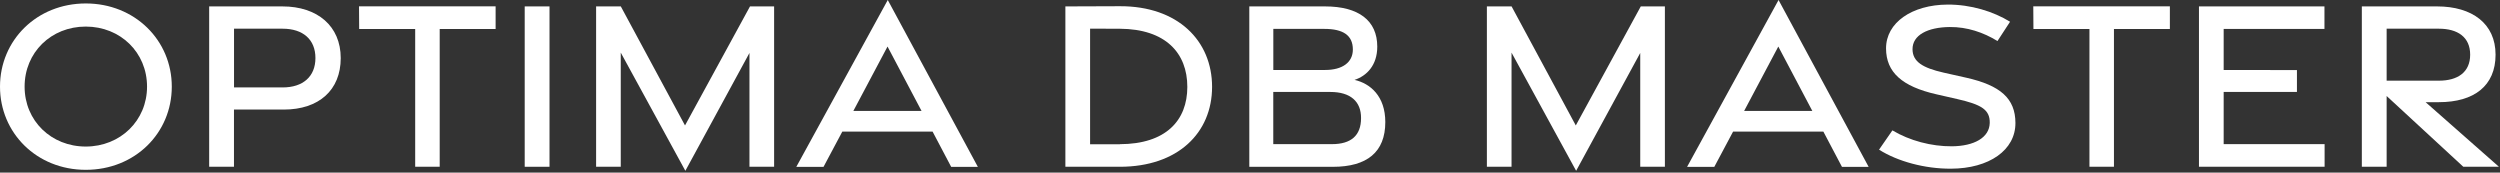
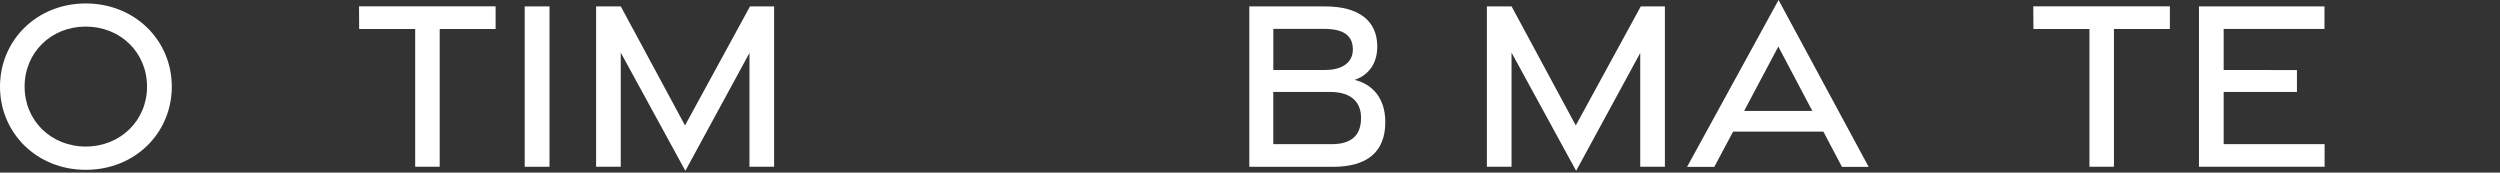
<svg xmlns="http://www.w3.org/2000/svg" width="507" height="35" viewBox="0 0 507 35" fill="none">
  <rect x="0" y="0" width="507" height="35" fill="#333333" stroke="none" />
  <g clip-path="url(#clip0_167_713)">
    <path d="M0 17.57C0 8.16 7.46 0.7 17.4 0.7C27.34 0.7 34.84 8.16 34.84 17.57C34.84 26.98 27.38 34.44 17.4 34.44C7.42 34.44 0 26.94 0 17.57ZM29.82 17.57C29.82 10.64 24.42 5.39 17.39 5.39C10.36 5.39 4.99 10.64 4.99 17.57C4.99 24.5 10.39 29.72 17.39 29.72C24.39 29.72 29.82 24.47 29.82 17.57Z" fill="white" />
-     <path d="M42.43 1.3H57.28C64.38 1.3 69.1 5.29 69.1 11.78C69.1 18.27 64.68 22.22 57.55 22.22H47.45V33.82H42.42V1.3H42.43ZM57.33 17.73C61.42 17.73 63.97 15.54 63.97 11.77C63.97 8 61.43 5.82 57.33 5.82H47.46V17.73H57.33Z" fill="white" />
    <path d="M84.2 5.88H72.84L72.81 1.29H100.51V5.88H89.17V33.81H84.2V5.88Z" fill="white" />
    <path d="M106.41 1.3H111.44V33.82H106.41V1.3Z" fill="white" />
    <path d="M125.89 10.68V33.81H120.89V1.3H125.9L138.92 25.44L152.1 1.3H156.99V33.81H151.99V10.74L138.99 34.64L125.9 10.69L125.89 10.68Z" fill="white" />
-     <path d="M180.04 0L198.31 33.84H192.9L189.13 26.69H170.82L167.01 33.84H161.49L180.04 0ZM186.89 22.5L179.99 9.44L173.06 22.5H186.9H186.89Z" fill="white" />
-     <path d="M216.06 1.3L227.11 1.26C238.88 1.22 245.81 8.28 245.81 17.61C245.81 26.94 238.88 33.82 227.11 33.82H216.06V1.3ZM227.1 29.24C236.42 29.22 240.79 24.45 240.79 17.62C240.79 10.79 236.42 5.88 227.1 5.83L221.07 5.81V29.26H227.1V29.24Z" fill="white" />
    <path d="M253.36 1.3H268.71C275.51 1.3 279.31 4.15 279.31 9.46C279.31 13.23 277.18 15.39 274.7 16.2C277.89 16.93 280.94 19.49 280.94 24.76C280.94 30.83 277.25 33.83 270.31 33.83H253.36V1.3ZM268.74 14.19C272.21 14.19 274.36 12.67 274.36 10.04C274.36 7.17 272.4 5.86 268.58 5.86H258.23V14.19H268.74ZM270.14 29.23C273.96 29.23 276.02 27.51 276.02 23.96C276.05 20.59 273.88 18.65 269.81 18.65H258.22V29.23H270.14Z" fill="white" />
    <path d="M306.54 10.68V33.81H301.54V1.3H306.55L319.57 25.44L332.75 1.3H337.64V33.81H332.64V10.74L319.64 34.64L306.55 10.69L306.54 10.68Z" fill="white" />
    <path d="M360.69 0L378.96 33.84H373.55L369.78 26.69H351.47L347.66 33.84H342.14L360.69 0ZM367.54 22.5L360.64 9.44L353.71 22.5H367.55H367.54Z" fill="white" />
-     <path d="M395.62 34.21C390.34 34.23 384.85 32.74 381.07 30.35L383.78 26.44C387.25 28.52 391.69 29.7 395.84 29.67C400.38 29.63 403.45 27.9 403.52 24.94C403.58 22.21 401.75 21.2 396.98 20.1L392.69 19.12C385.73 17.54 382.51 14.64 382.49 9.85C382.46 4.57 387.78 0.97 394.95 0.93C399.68 0.9 404.27 2.33 407.64 4.41L405.09 8.32C402.22 6.56 398.93 5.45 395.42 5.48C390.94 5.52 387.83 7.11 387.86 10C387.89 12.51 389.9 13.76 394.17 14.73L398.76 15.76C405.68 17.32 408.71 19.96 408.73 24.92C408.76 30.44 403.41 34.19 395.64 34.21H395.62Z" fill="white" />
    <path d="M423.74 5.88H412.38L412.35 1.29H440.05V5.88H428.71V33.81H423.74V5.88Z" fill="white" />
    <path d="M445.95 1.3H471.4V5.87H450.96V14.19L465.82 14.21V18.65H450.96V29.23H471.43V33.82H445.95V1.3Z" fill="white" />
-     <path d="M499.56 33.82L484.01 19.47V33.82H478.98V1.3H494.24C501.34 1.3 506.1 4.78 506.1 11.09C506.1 17.4 501.75 20.72 494.62 20.72H491.91L506.77 33.81H499.57L499.56 33.82ZM484.01 16.36H494.62C498.37 16.36 500.95 14.69 500.95 11.09C500.95 7.49 498.37 5.82 494.62 5.82H484.01V16.36Z" fill="white" />
  </g>
  <defs>
    <clipPath id="clip0_167_713">
      <rect width="506.76" height="34.64" fill="white" />
    </clipPath>
  </defs>
</svg>